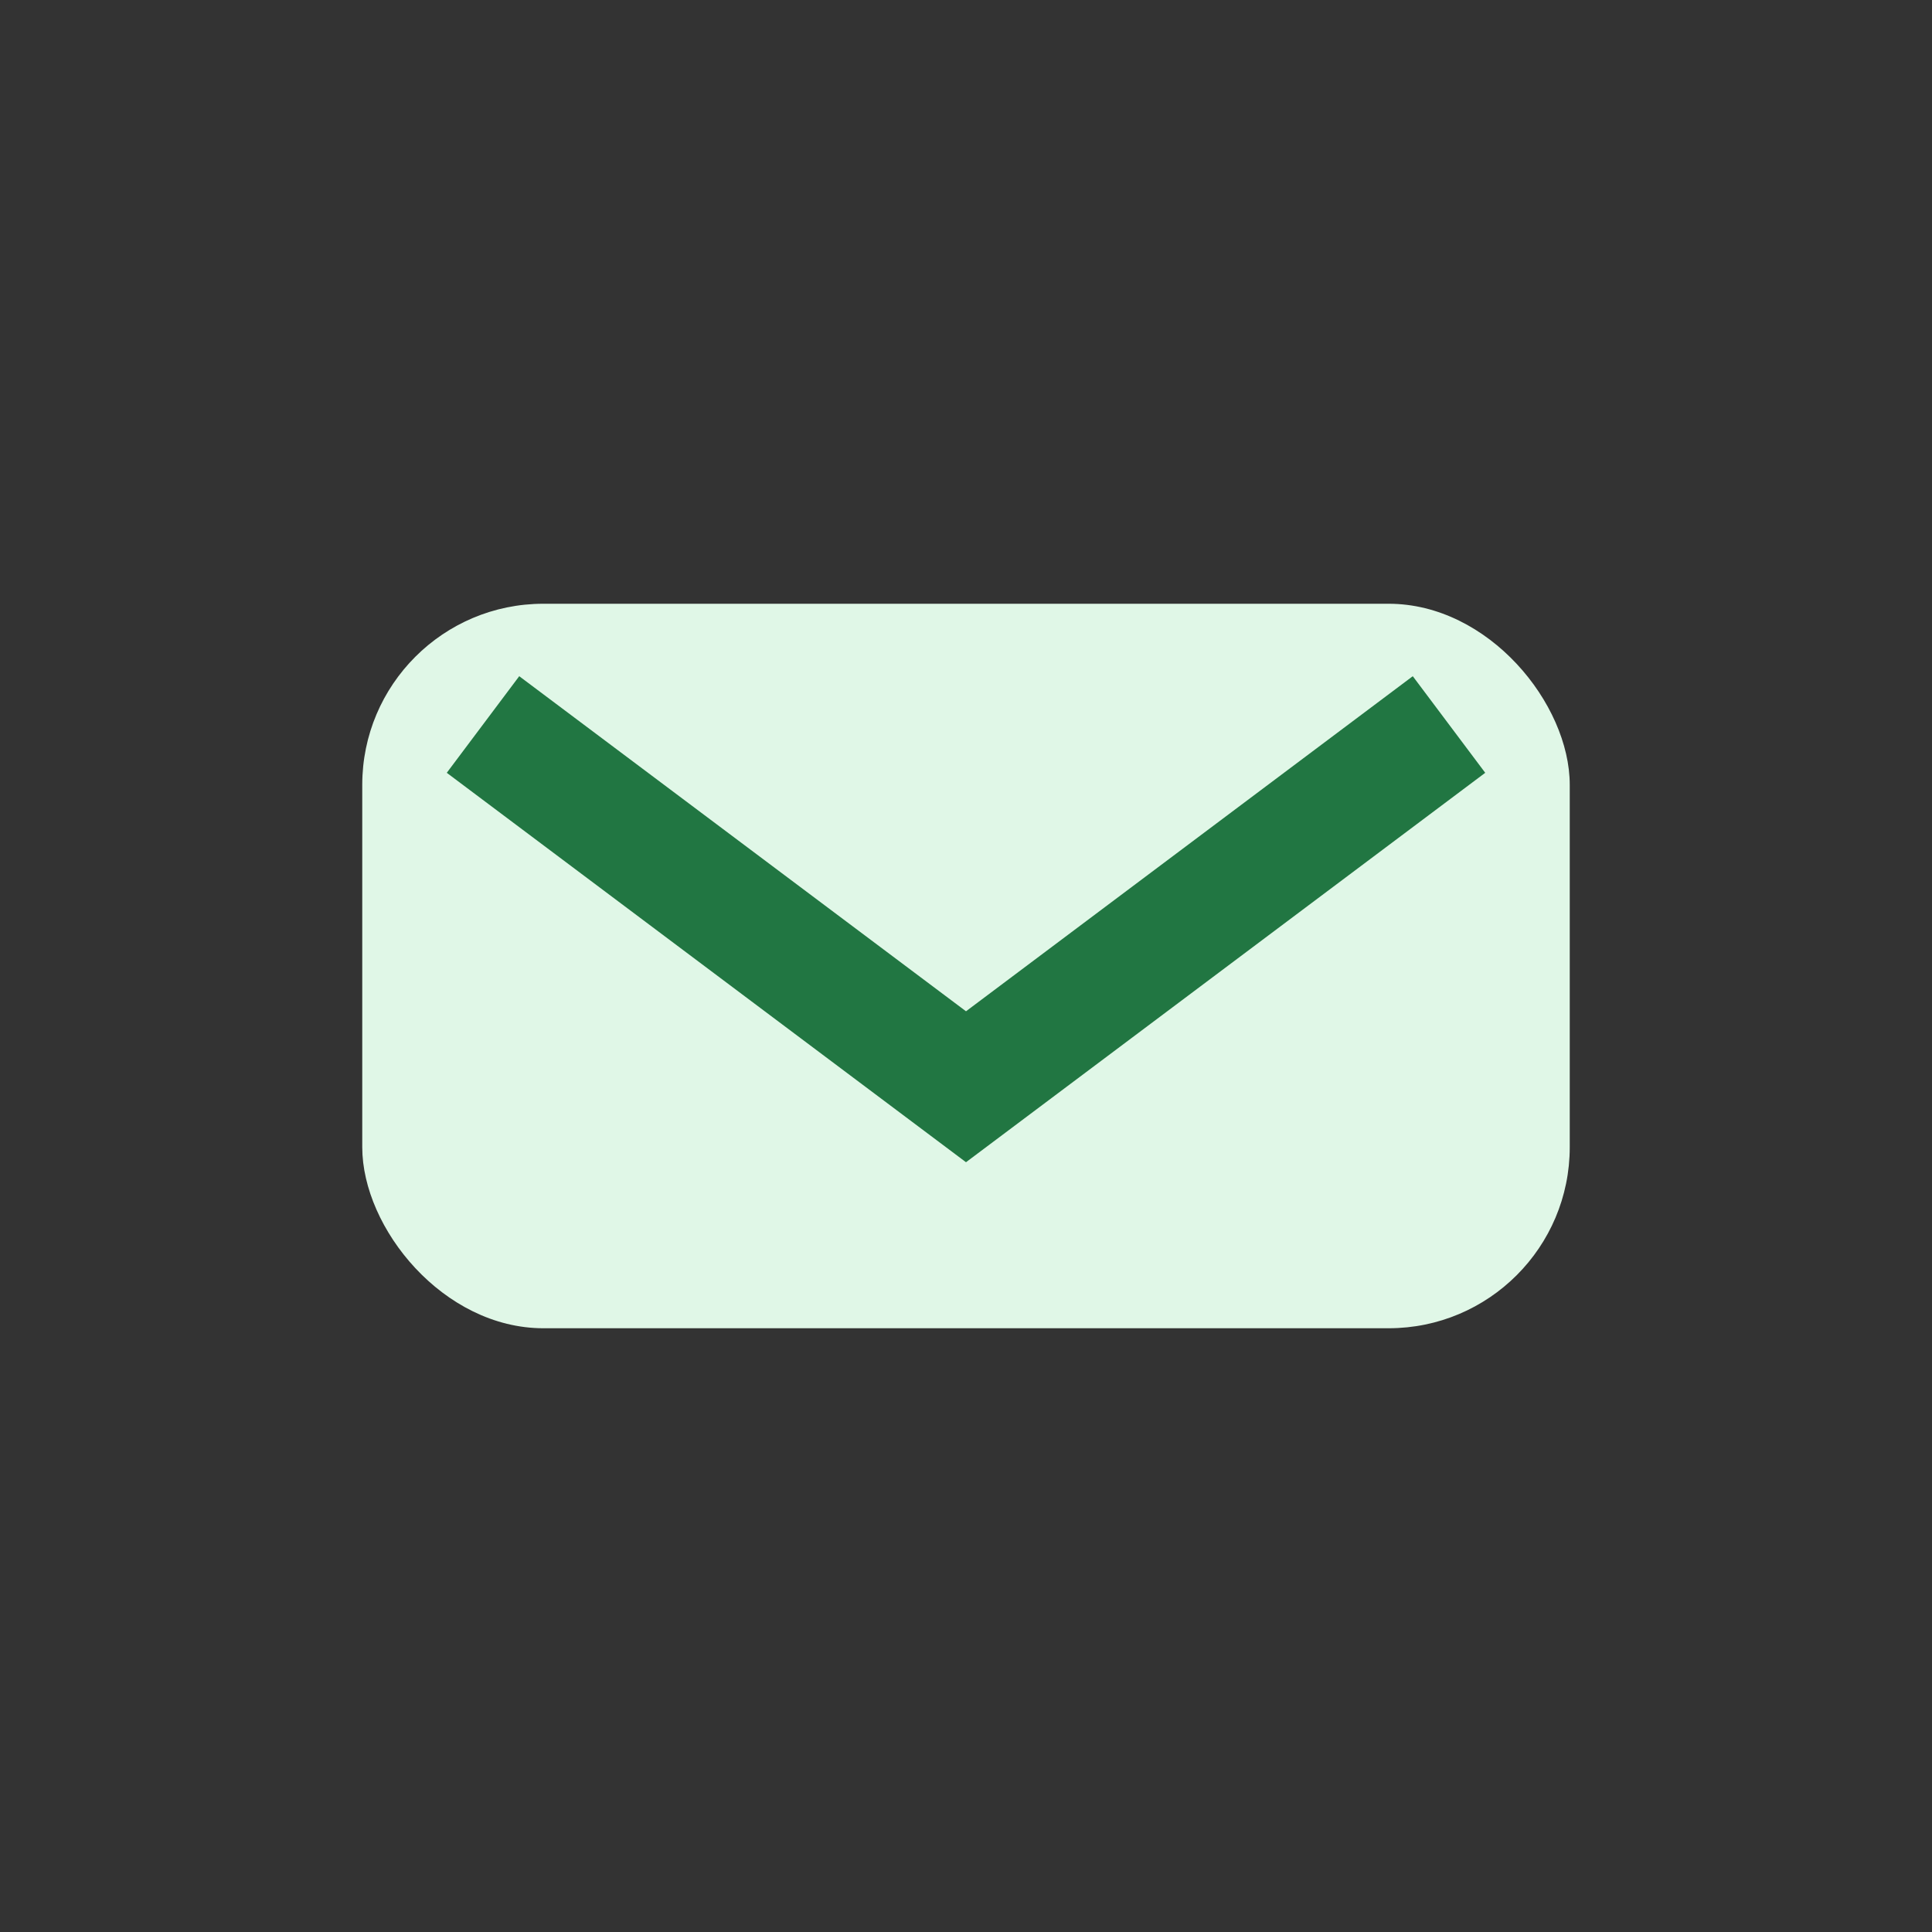
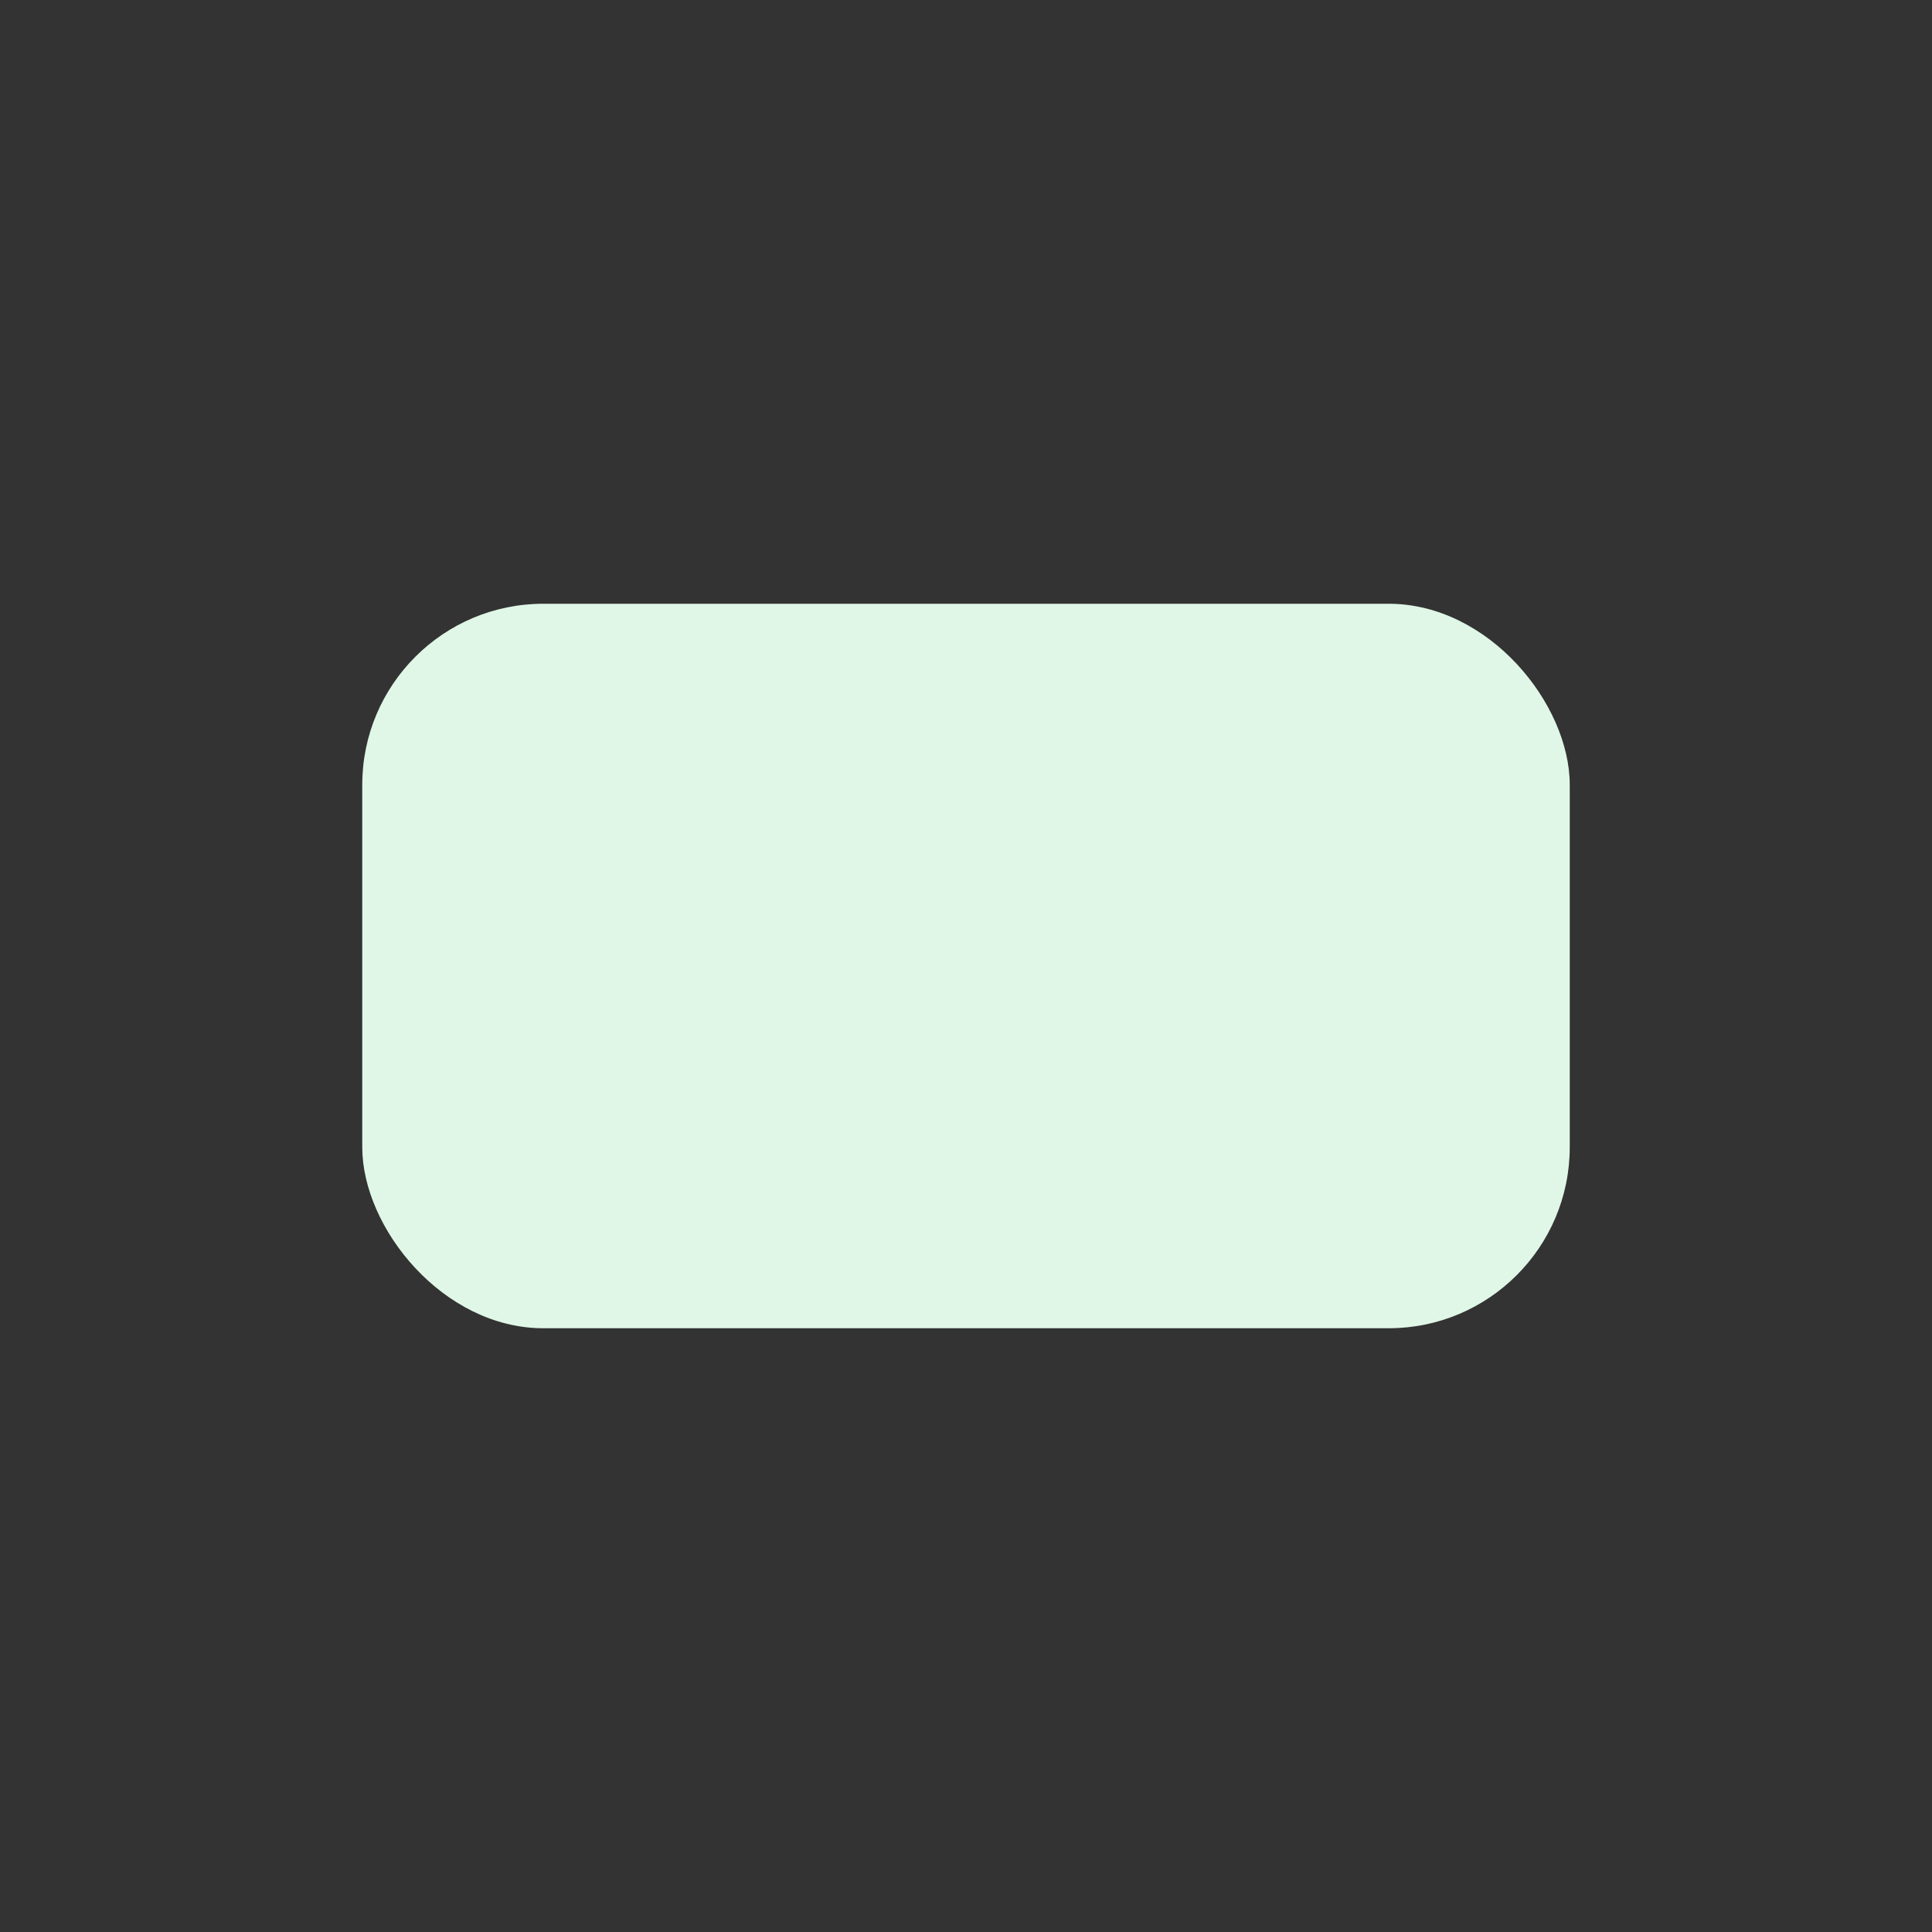
<svg xmlns="http://www.w3.org/2000/svg" width="32" height="32" viewBox="0 0 32 32">
  <rect x="0" y="0" width="32" height="32" fill="#333333" stroke="none" />
  <rect x="6" y="10" width="20" height="12" rx="3" fill="#E0F7E7" />
-   <path d="M8 12l8 6 8-6" stroke="#217642" stroke-width="2" fill="none" />
</svg>